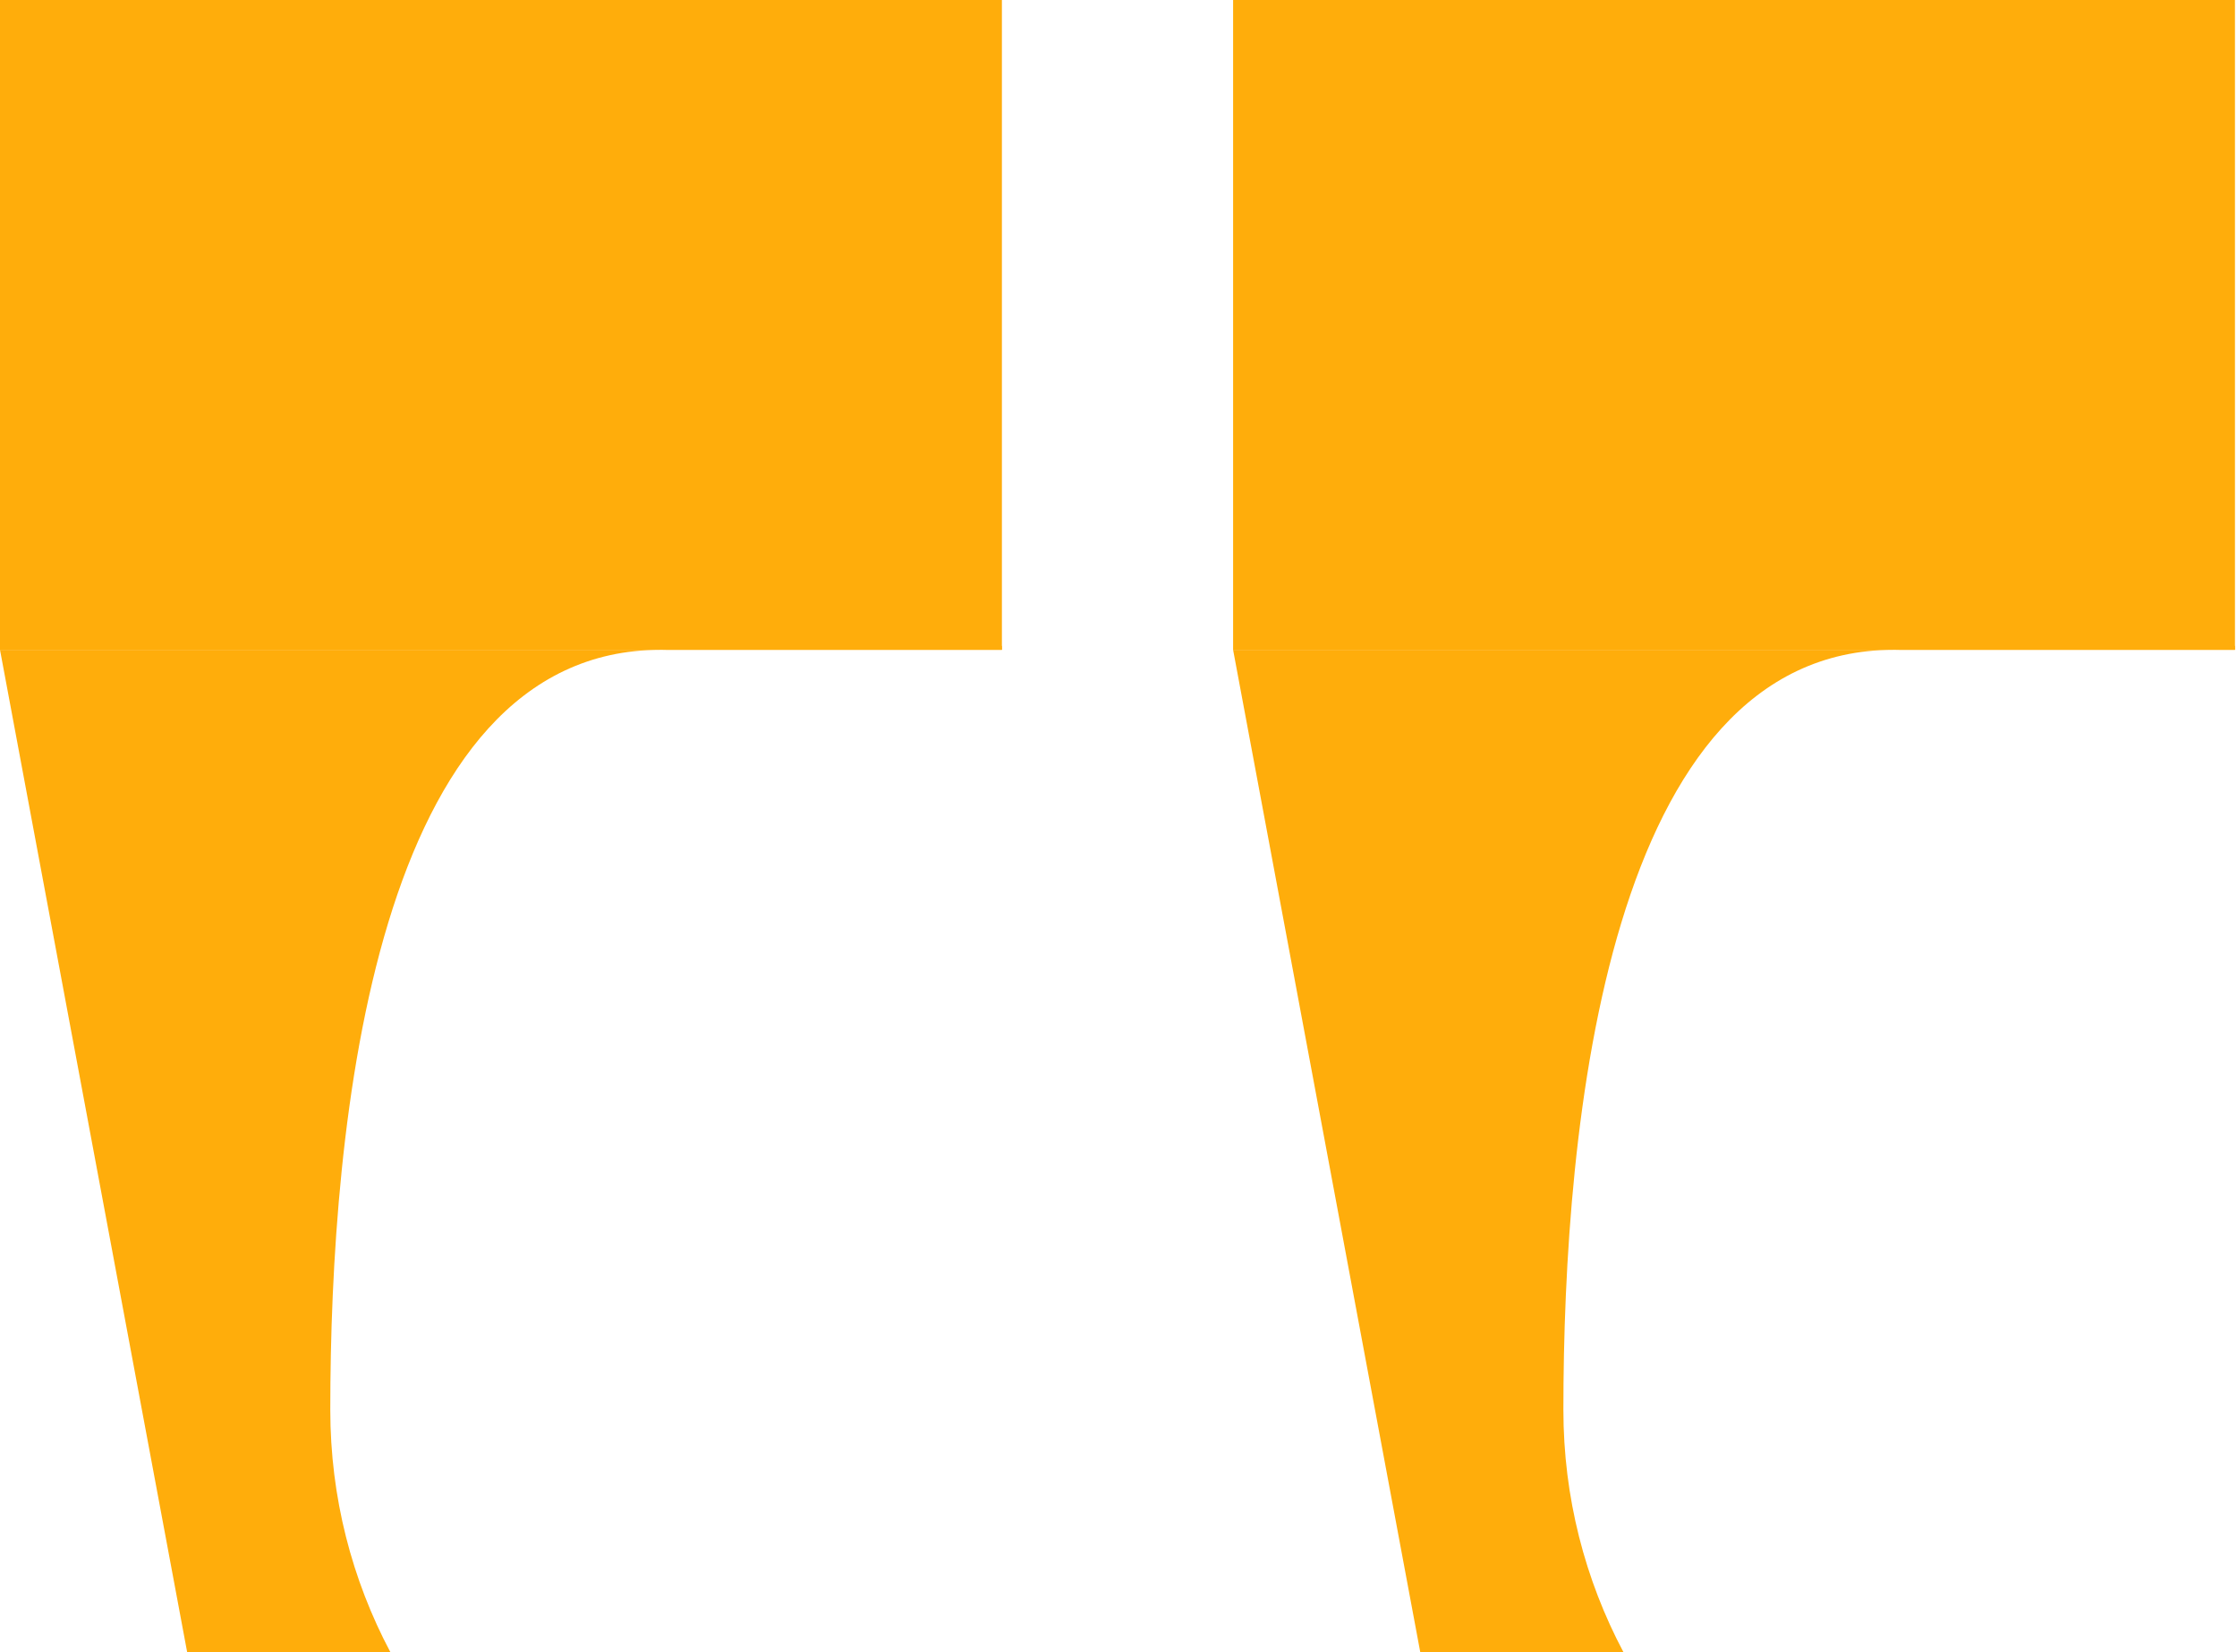
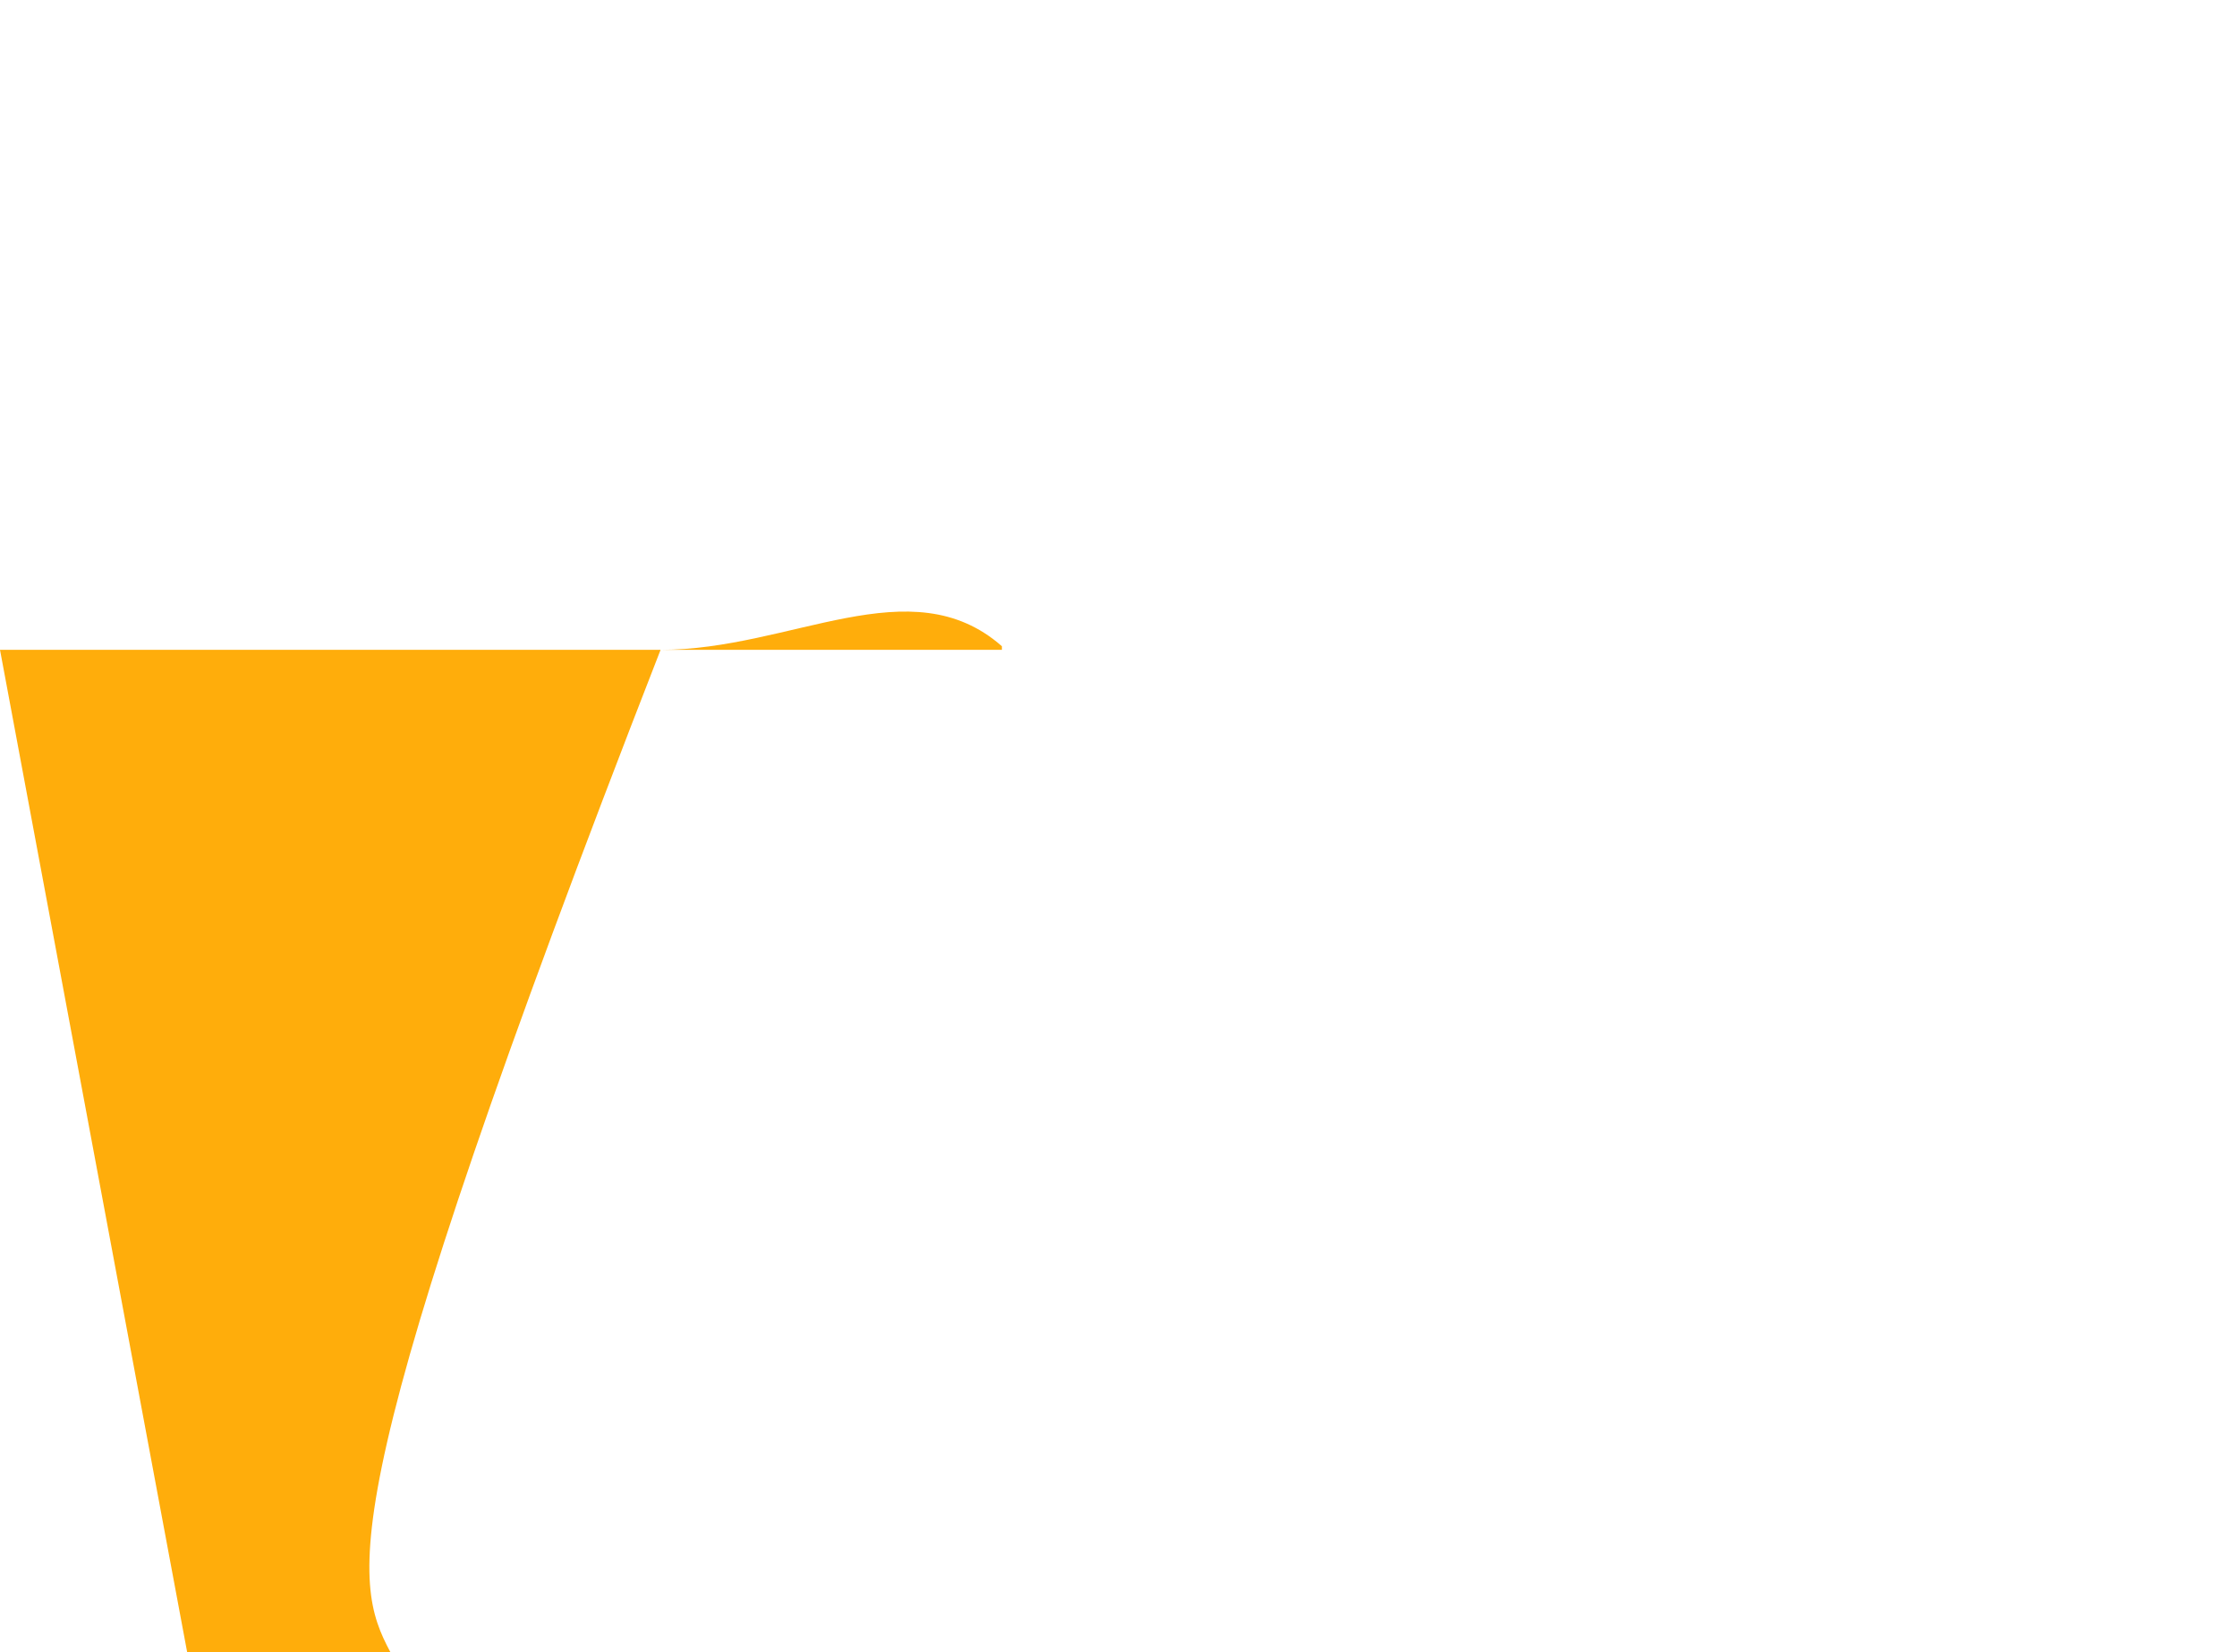
<svg xmlns="http://www.w3.org/2000/svg" width="65" height="48" viewBox="0 0 65 48" fill="none">
-   <path d="M64.941 0H35.83V18.88H64.941V0Z" fill="#FFAD0B" />
-   <path d="M35.83 18.88H64.941V18.775C62.294 16.45 58.824 18.88 55.024 18.88C46.72 18.88 45.427 32.654 45.427 40.96C45.427 43.504 46.058 45.9 47.172 48H41.268L35.83 18.88Z" fill="#FFAD0B" />
-   <path d="M29.112 0H-2.98023e-08V18.88H29.112V0Z" fill="#FFAD0B" />
-   <path d="M-2.98023e-08 18.88H29.112V18.775C26.465 16.45 22.994 18.88 19.194 18.88C10.89 18.88 9.597 32.654 9.597 40.96C9.597 43.504 10.228 45.9 11.343 48H5.438L-2.98023e-08 18.88Z" fill="#FFAD0B" />
+   <path d="M-2.98023e-08 18.88H29.112V18.775C26.465 16.45 22.994 18.88 19.194 18.88C9.597 43.504 10.228 45.9 11.343 48H5.438L-2.98023e-08 18.88Z" fill="#FFAD0B" />
</svg>